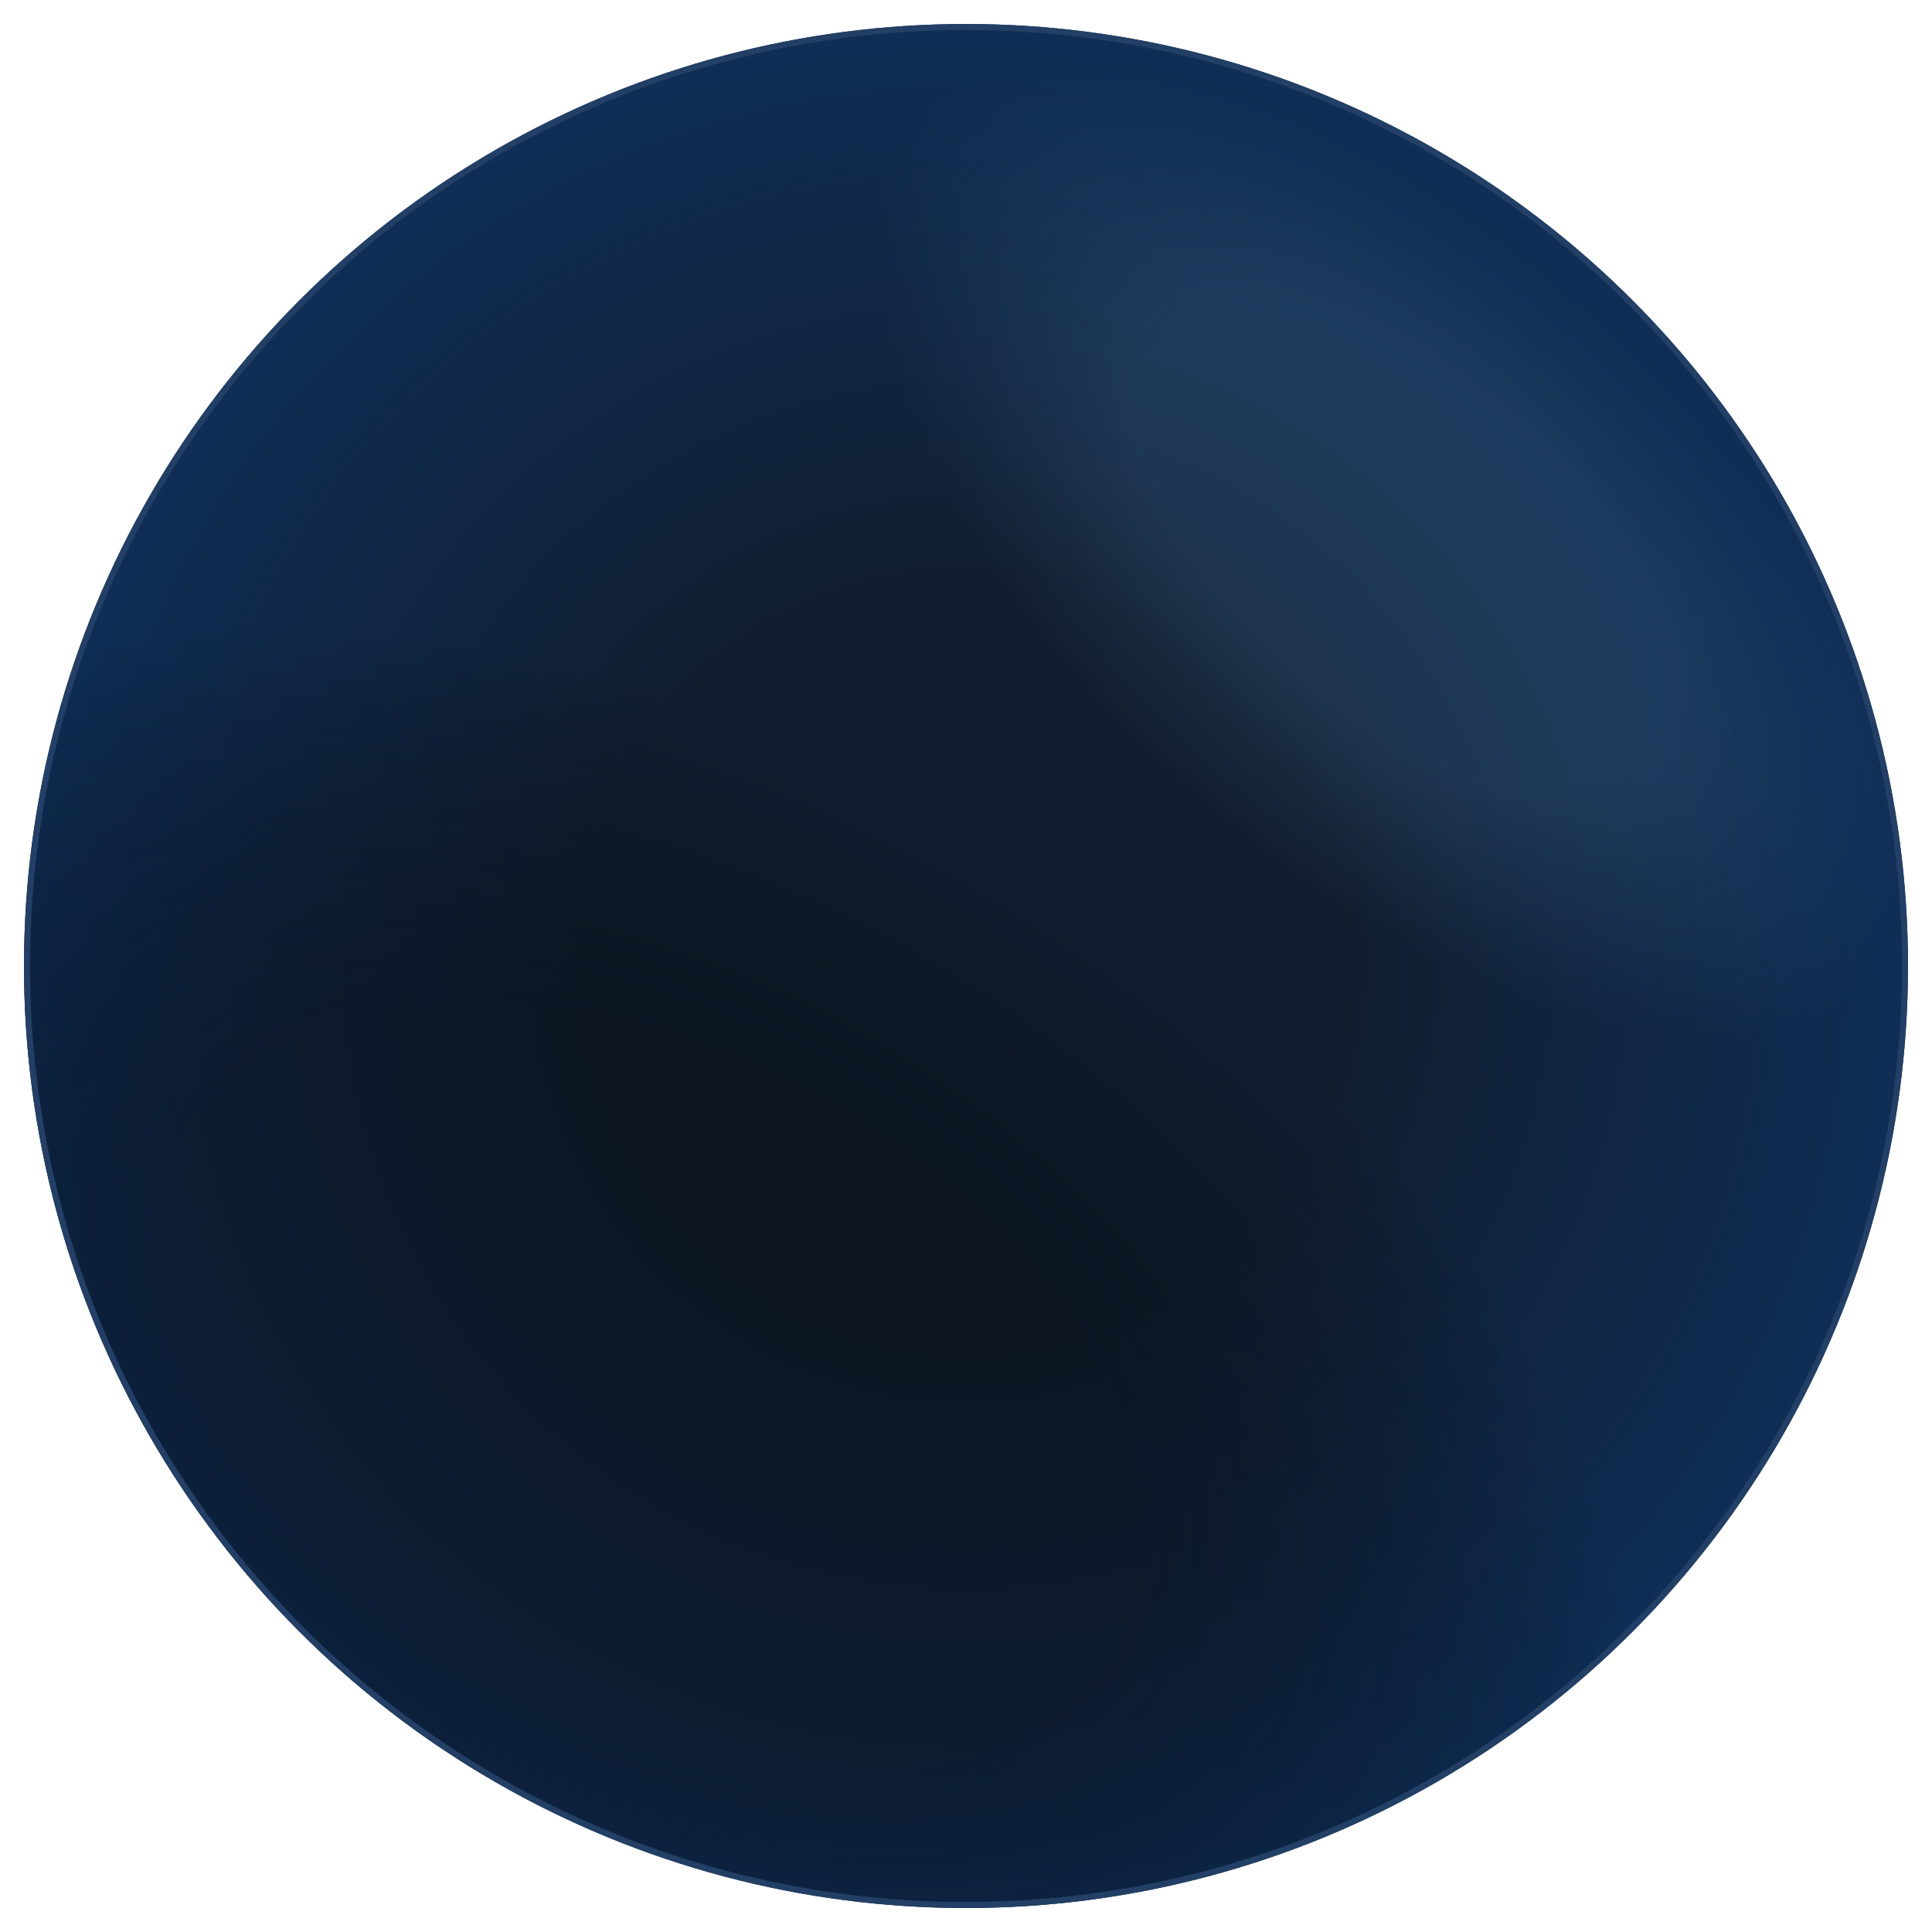
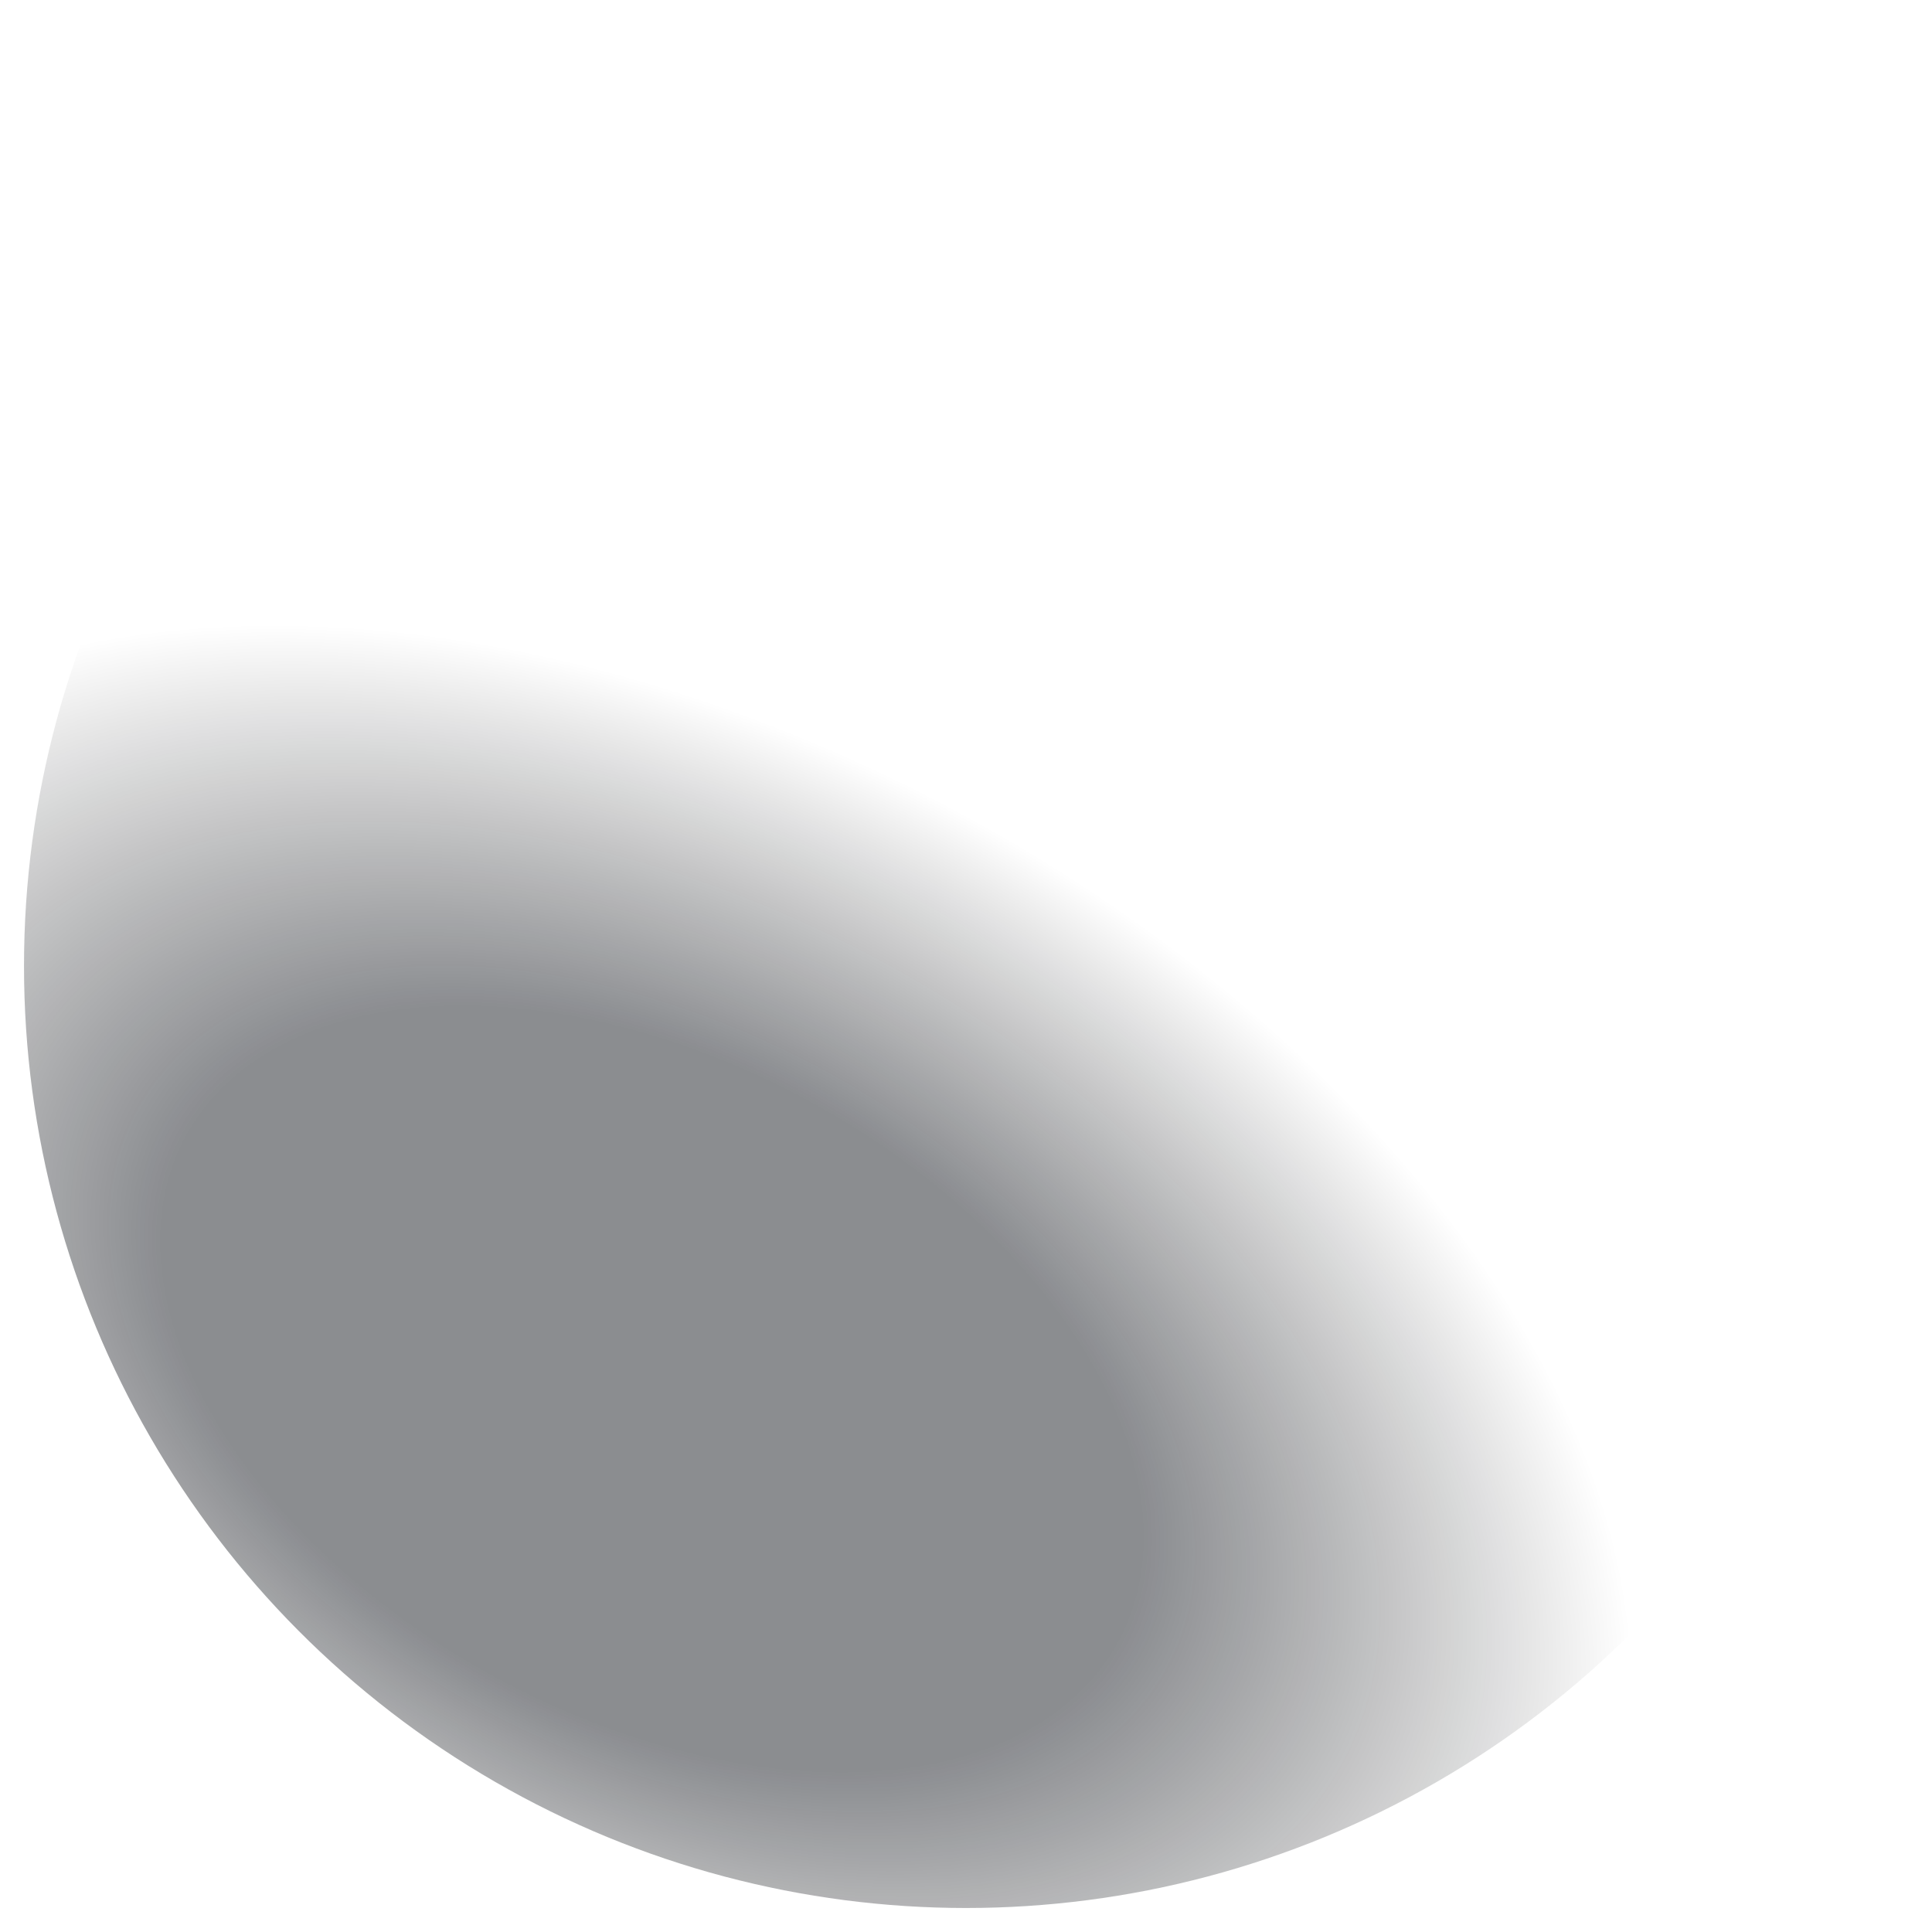
<svg xmlns="http://www.w3.org/2000/svg" width="322" height="322" viewBox="0 0 322 322" fill="none">
  <g filter="url(#filter0_f_172_289)">
-     <circle cx="161" cy="161" r="157" fill="url(#paint0_radial_172_289)" />
    <circle cx="161" cy="161" r="157" fill="url(#paint1_radial_172_289)" fill-opacity="0.47" />
-     <circle cx="161" cy="161" r="157" fill="url(#paint2_radial_172_289)" fill-opacity="0.2" />
-     <circle cx="161" cy="161" r="156.5" stroke="#233F65" />
  </g>
  <defs>
    <filter id="filter0_f_172_289" x="0" y="0" width="322" height="322" filterUnits="userSpaceOnUse" color-interpolation-filters="sRGB">
      <feFlood flood-opacity="0" result="BackgroundImageFix" />
      <feBlend mode="normal" in="SourceGraphic" in2="BackgroundImageFix" result="shape" />
      <feGaussianBlur stdDeviation="2" result="effect1_foregroundBlur_172_289" />
    </filter>
    <radialGradient id="paint0_radial_172_289" cx="0" cy="0" r="1" gradientUnits="userSpaceOnUse" gradientTransform="translate(161 161) rotate(90) scale(157)">
      <stop offset="0.409" stop-color="#111E30" />
      <stop offset="1" stop-color="#0F2D55" />
    </radialGradient>
    <radialGradient id="paint1_radial_172_289" cx="0" cy="0" r="1" gradientUnits="userSpaceOnUse" gradientTransform="translate(108.871 231.527) rotate(-61.415) scale(108.952 175.969)">
      <stop offset="0.5" stop-color="#080C14" />
      <stop offset="1" stop-opacity="0" />
    </radialGradient>
    <radialGradient id="paint2_radial_172_289" cx="0" cy="0" r="1" gradientUnits="userSpaceOnUse" gradientTransform="translate(232.141 91.086) rotate(132.184) scale(52.97 107.309)">
      <stop offset="0.486" stop-color="#66A1D5" stop-opacity="0.82" />
      <stop offset="1" stop-color="#66A1D5" stop-opacity="0" />
    </radialGradient>
  </defs>
</svg>